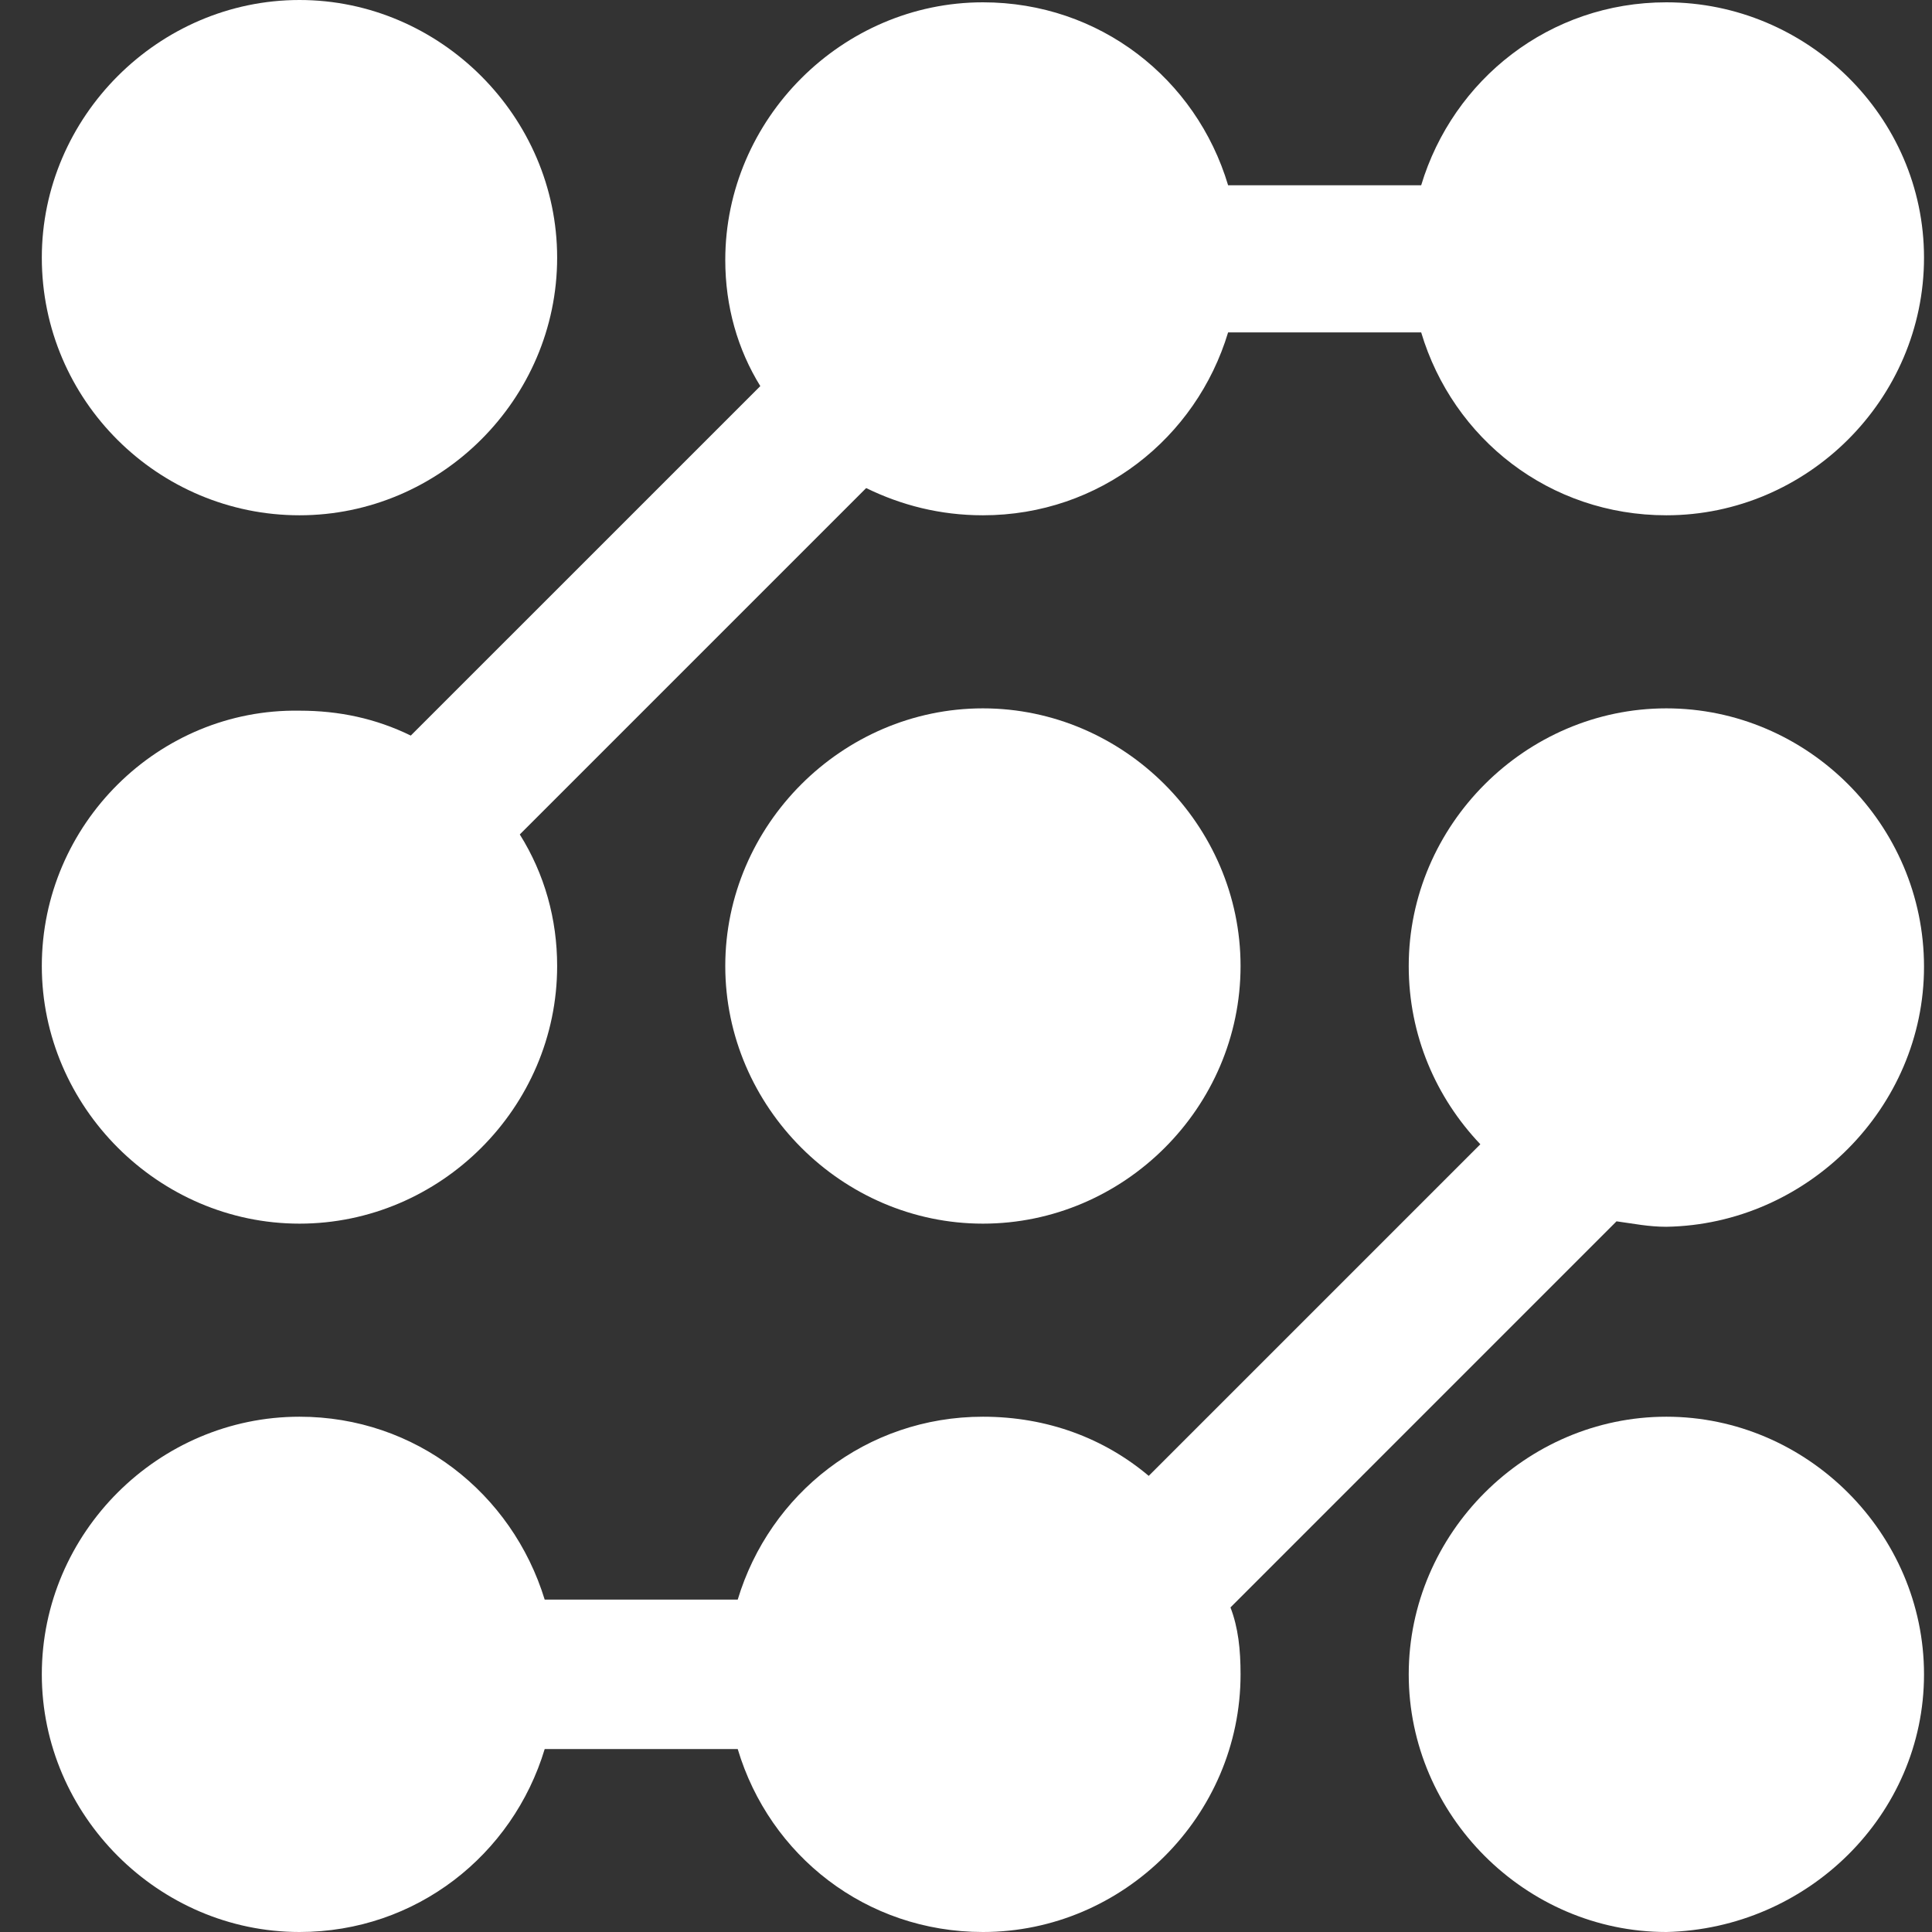
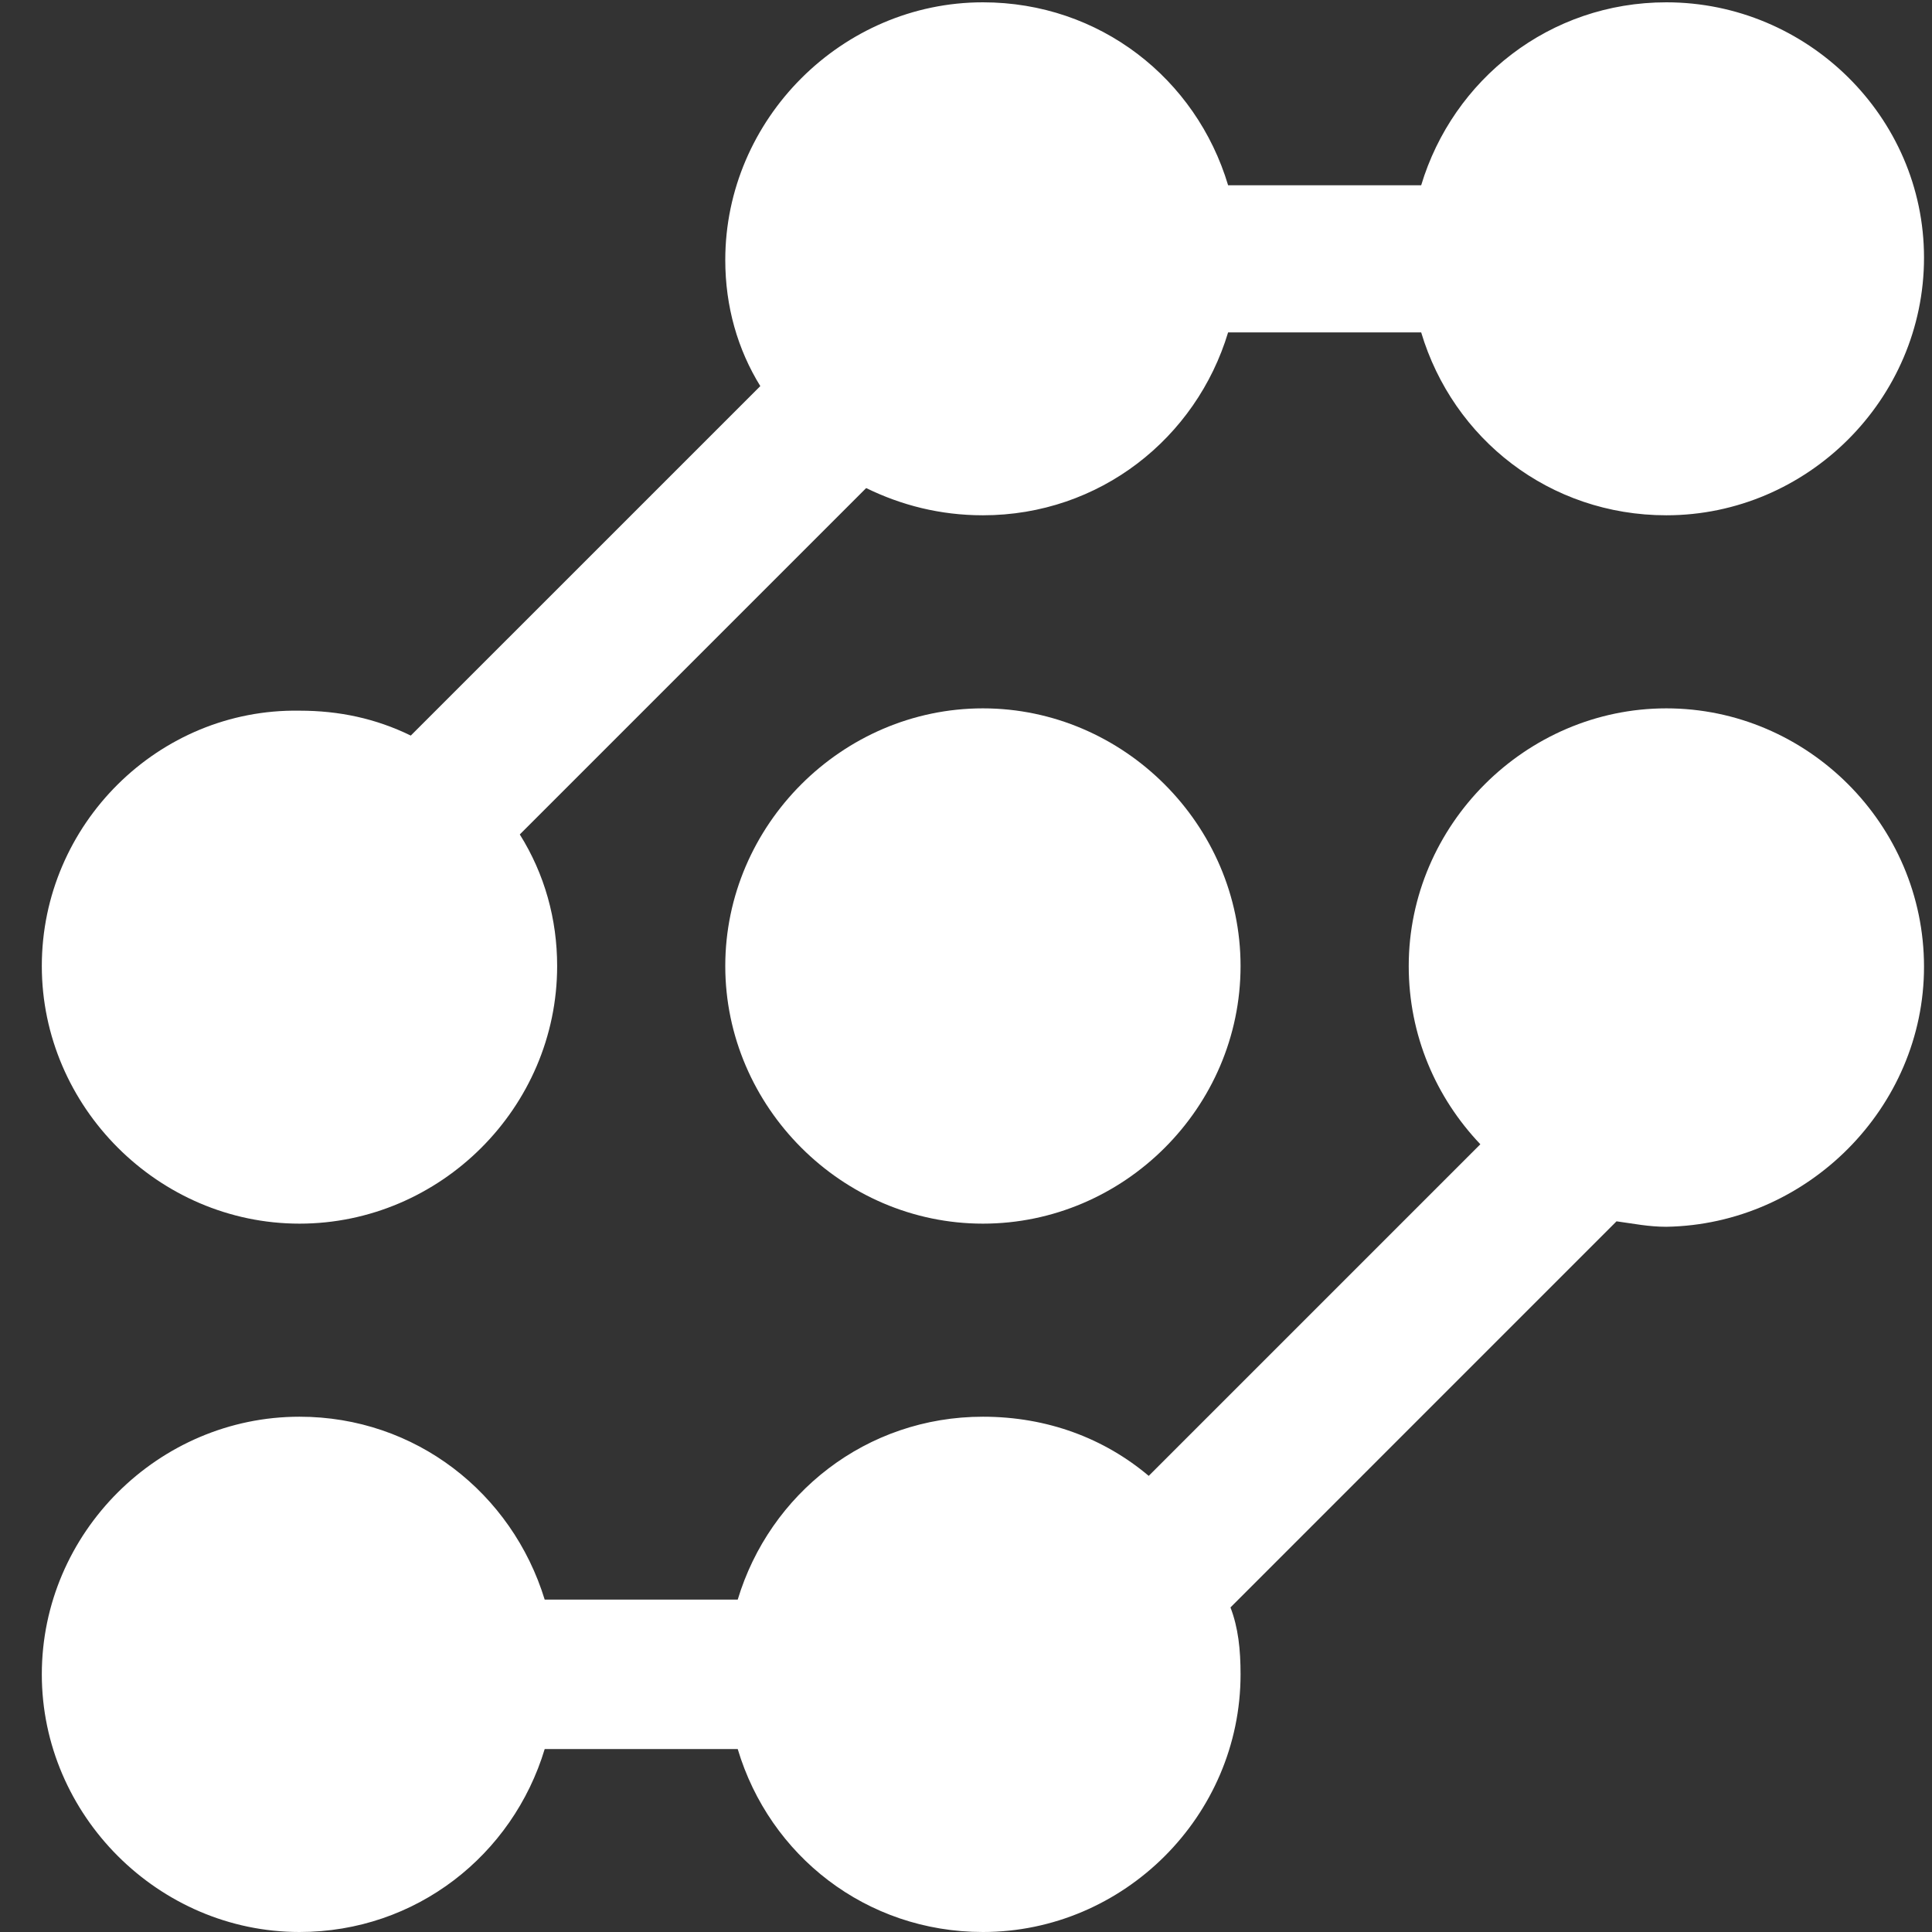
<svg xmlns="http://www.w3.org/2000/svg" width="45" height="45" viewBox="0 0 45 45" fill="none">
  <rect x="0" y="0" width="45" height="45" fill="#333333" stroke="none" />
-   <path d="M6.976 12.002C10.257 12.002 12.977 9.301 12.977 6.001C12.977 2.72 10.257 0 6.976 0C3.694 0 0.974 2.72 0.974 6.001C0.974 9.337 3.694 12.002 6.976 12.002Z" fill="#fff" />
  <path d="M38.813 0.054C36.093 0.054 33.845 1.849 33.102 4.315H28.605C27.862 1.831 25.614 0.054 22.894 0.054C19.613 0.054 16.893 2.774 16.893 6.056C16.893 7.143 17.183 8.141 17.709 8.993L9.568 17.133C8.752 16.735 7.9 16.553 6.976 16.553C3.694 16.499 0.974 19.2 0.974 22.5C0.974 25.782 3.694 28.501 6.976 28.501C10.257 28.501 12.977 25.8 12.977 22.5C12.977 21.412 12.687 20.361 12.107 19.436L20.175 11.368C20.991 11.767 21.897 12.002 22.894 12.002C25.614 12.002 27.862 10.207 28.605 7.742H33.102C33.845 10.226 36.093 12.002 38.813 12.002C42.094 12.002 44.814 9.301 44.814 6.001C44.814 2.72 42.094 0.054 38.813 0.054Z" fill="#fff" />
  <path d="M22.894 28.501C26.176 28.501 28.895 25.8 28.895 22.5C28.895 19.218 26.176 16.499 22.894 16.499C19.613 16.499 16.893 19.218 16.893 22.5C16.893 25.782 19.613 28.501 22.894 28.501Z" fill="#fff" />
-   <path d="M44.814 38.999C44.814 35.717 42.094 32.998 38.813 32.998C35.531 32.998 32.812 35.717 32.812 38.999C32.812 42.28 35.531 45 38.813 45C42.094 44.927 44.814 42.28 44.814 38.999Z" fill="#fff" />
  <path d="M38.813 16.499C35.531 16.499 32.812 19.218 32.812 22.5C32.812 24.114 33.446 25.564 34.48 26.652L26.756 34.376C25.723 33.505 24.399 32.998 22.894 32.998C20.175 32.998 17.926 34.792 17.183 37.258H12.687C11.925 34.774 9.677 32.998 6.976 32.998C3.694 32.998 0.974 35.699 0.974 38.999C0.974 42.28 3.694 45 6.976 45C9.695 45 11.943 43.205 12.687 40.739H17.183C17.926 43.223 20.175 45 22.894 45C26.176 45 28.895 42.298 28.895 38.999C28.895 38.419 28.841 37.911 28.66 37.44L37.652 28.447C38.051 28.501 38.396 28.574 38.813 28.574C42.094 28.519 44.814 25.8 44.814 22.518C44.814 19.2 42.094 16.499 38.813 16.499Z" fill="#fff" />
</svg>